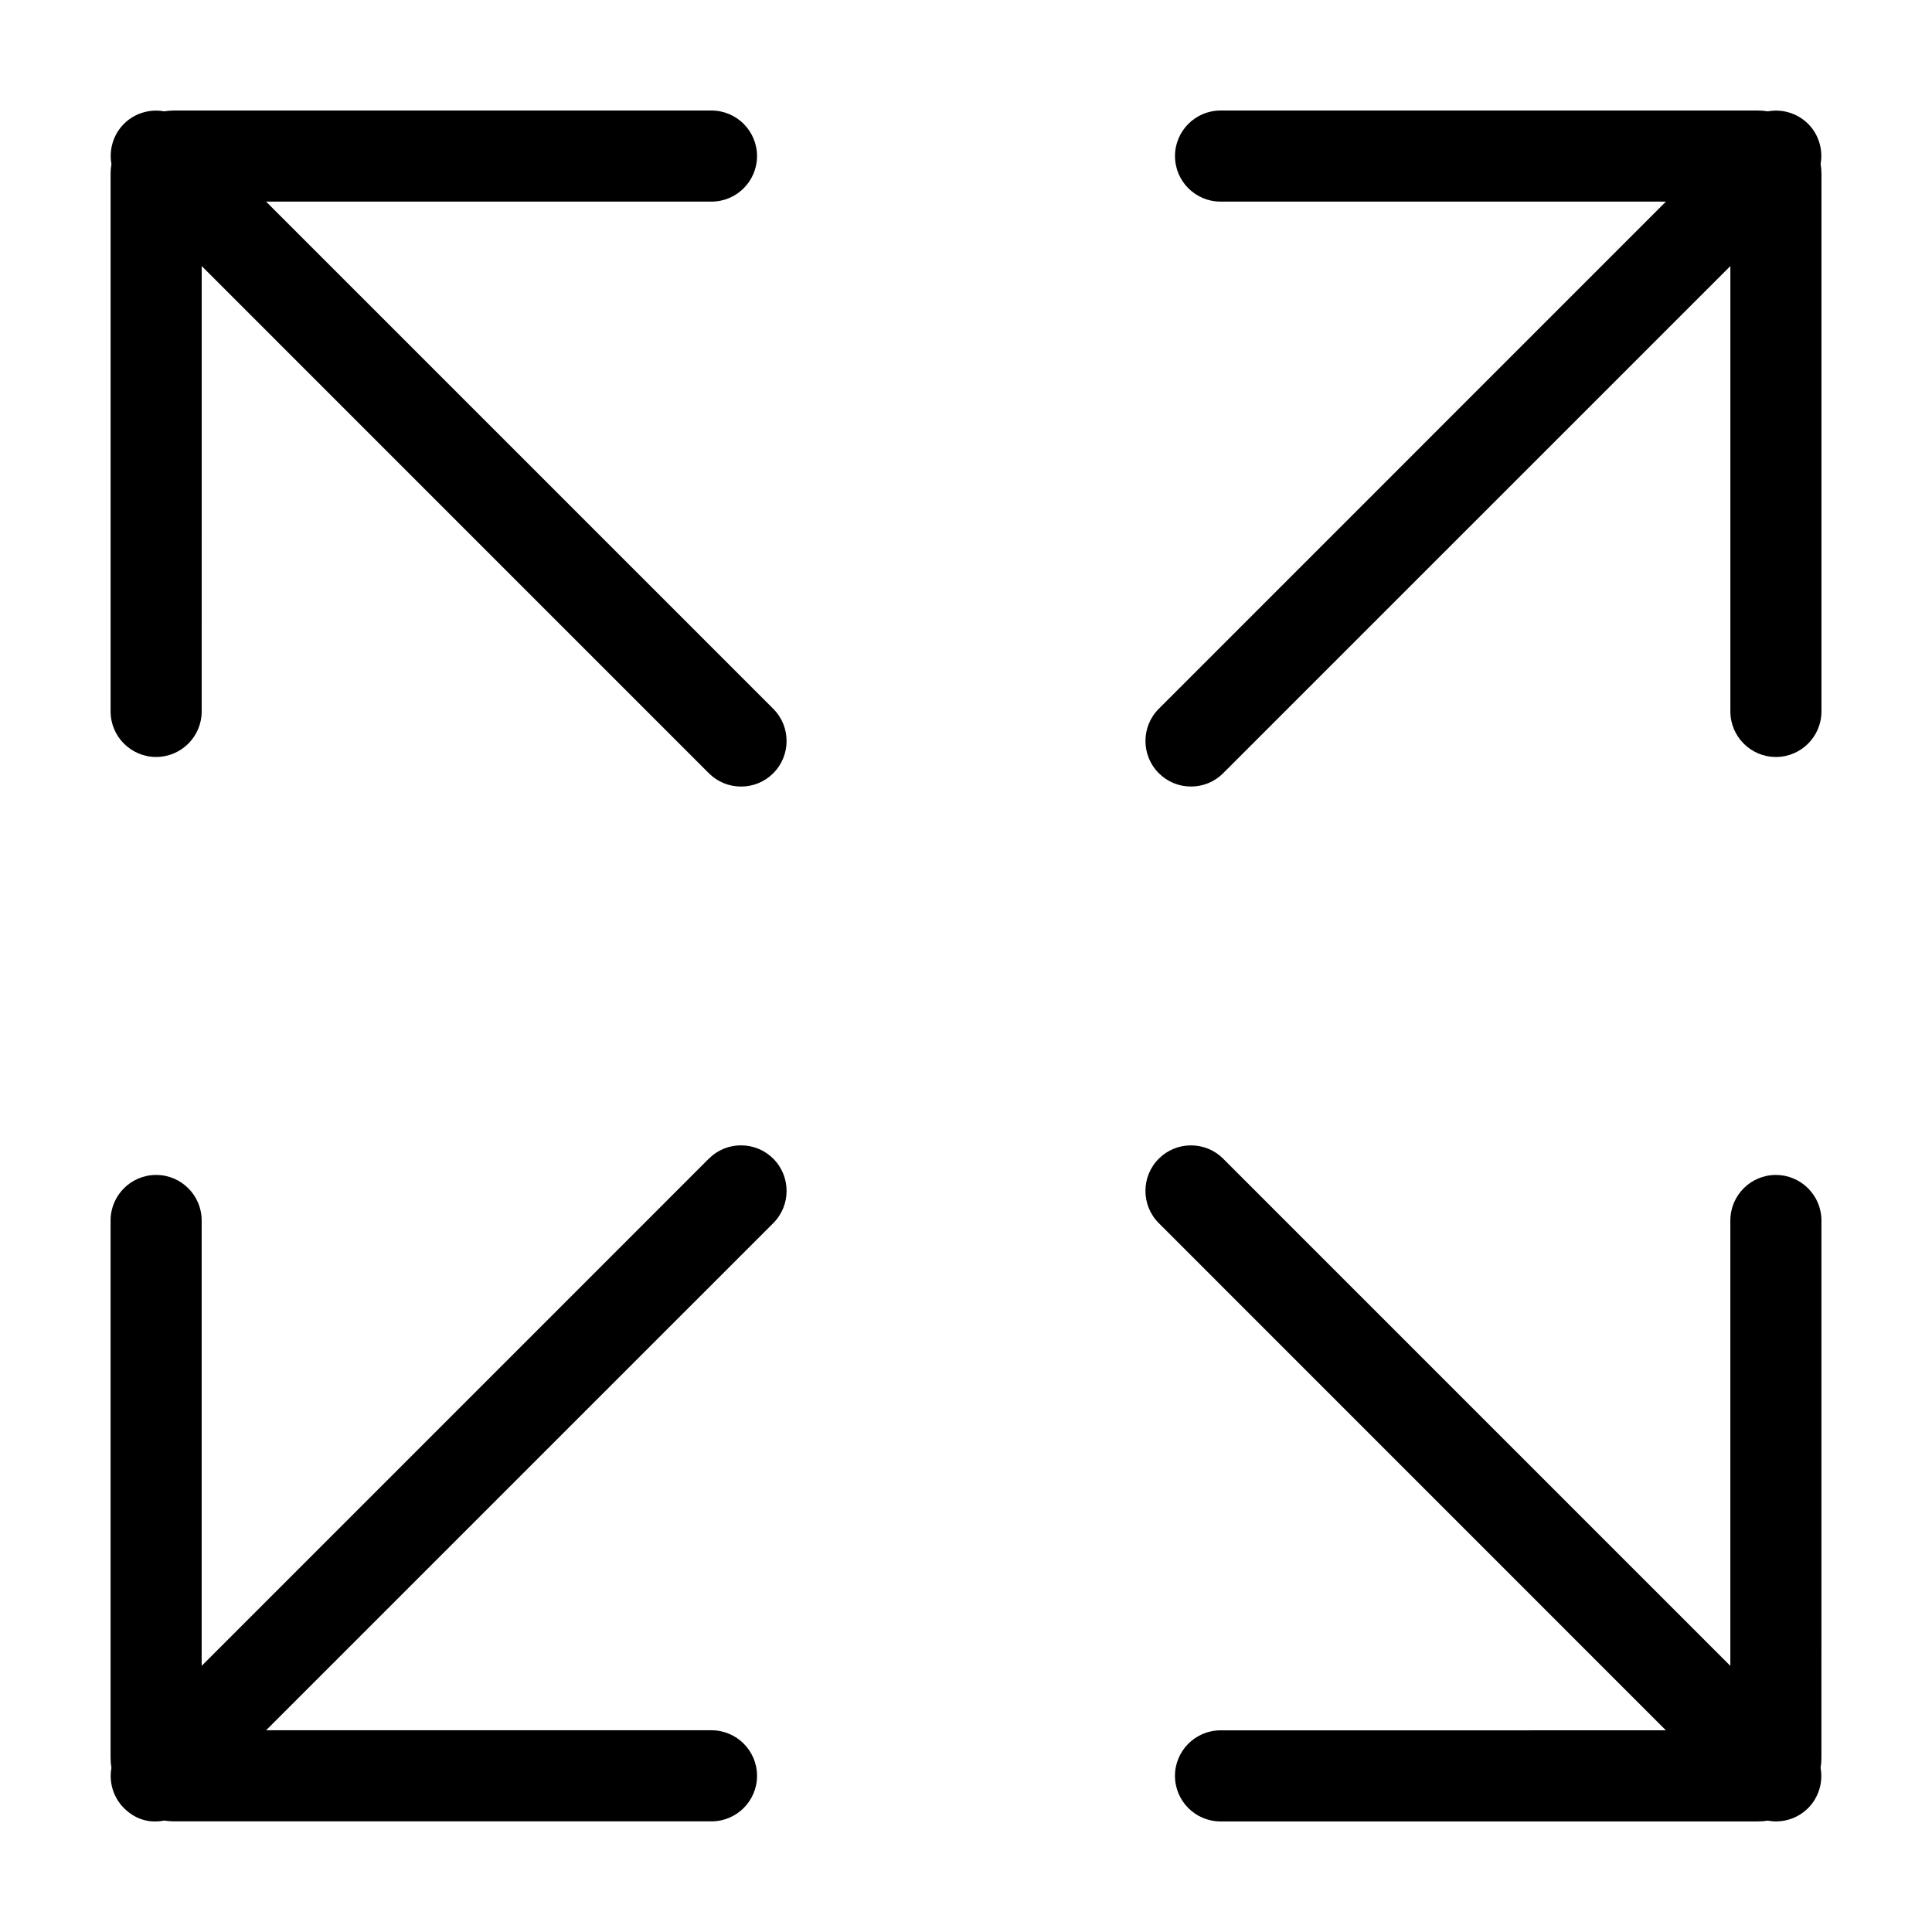
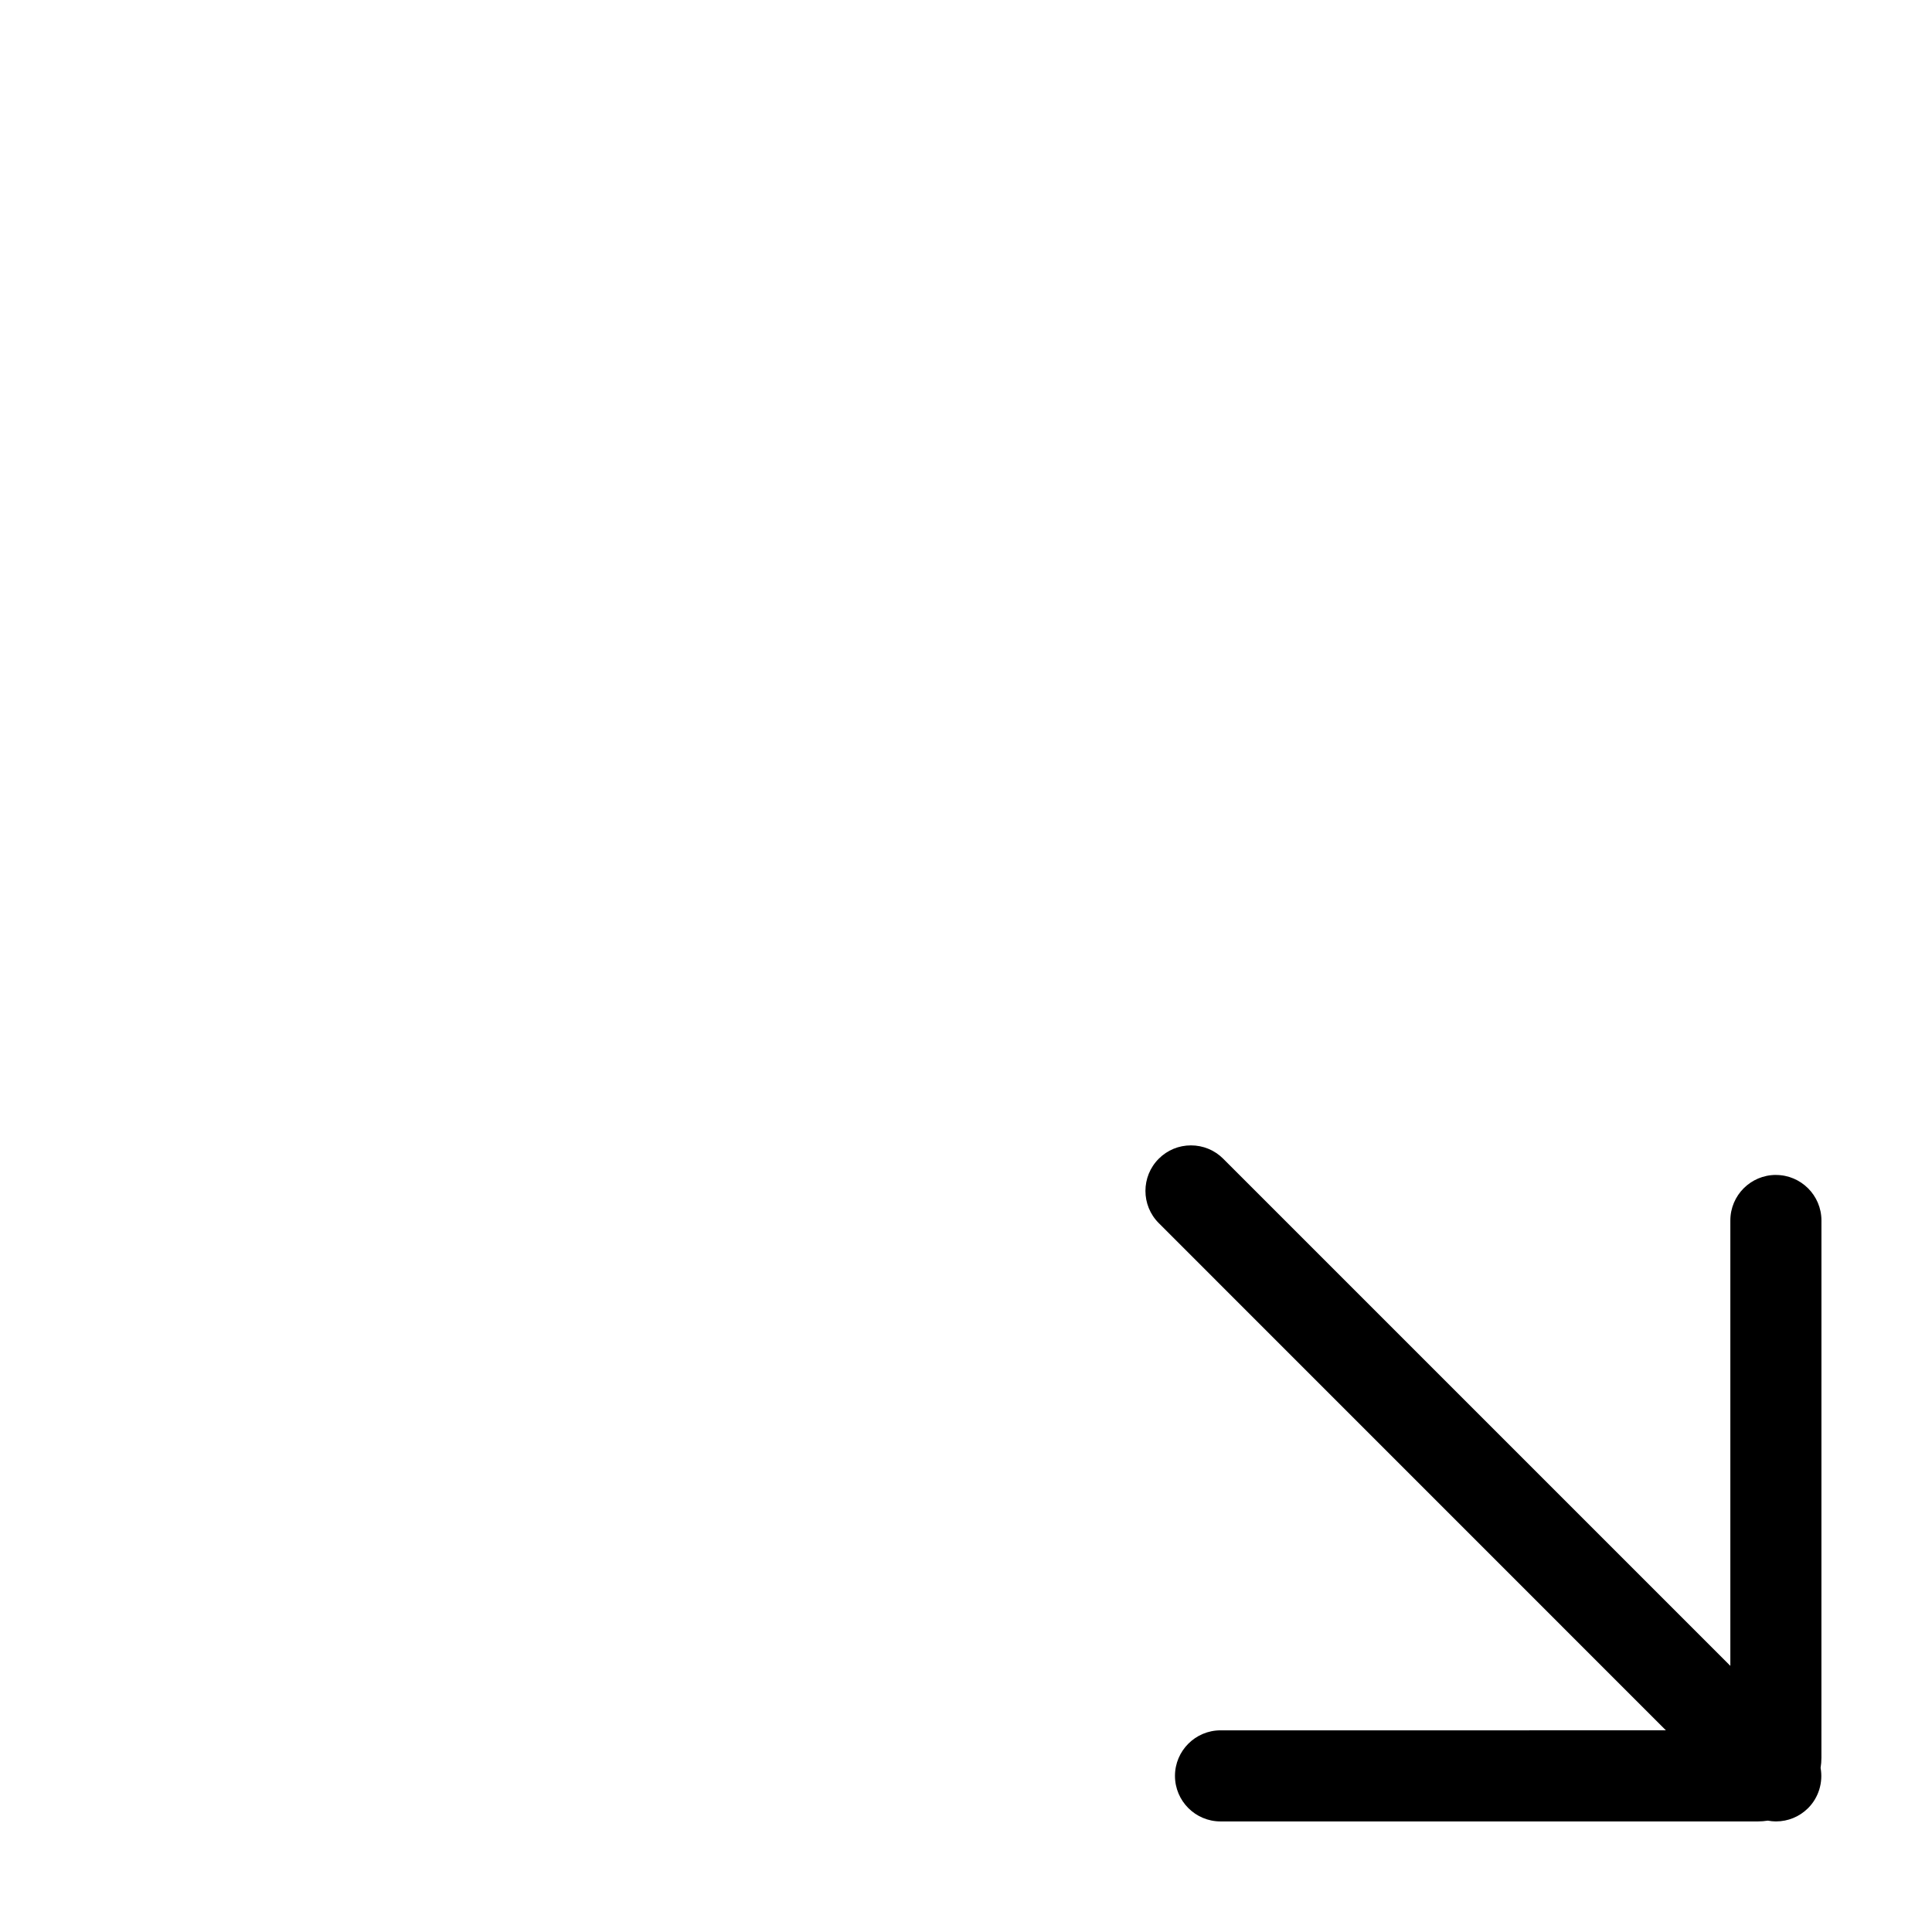
<svg xmlns="http://www.w3.org/2000/svg" fill="#000000" width="800px" height="800px" version="1.1" viewBox="144 144 512 512">
  <g>
-     <path d="m214.52 197.43h118.03c6.656 0 12.07-5.41 12.07-12.07 0-6.66-5.41-12.07-12.07-12.07h-142.4c-0.871 0-1.746 0.07-2.648 0.215-3.871-0.703-7.887 0.539-10.66 3.316-2.781 2.789-4.008 6.789-3.312 10.648-0.152 0.906-0.223 1.777-0.223 2.656v142.41c0 6.656 5.414 12.07 12.07 12.07s12.07-5.41 12.07-12.07l0.004-118.03 134.4 134.41c2.277 2.277 5.309 3.531 8.535 3.531 3.223 0 6.258-1.254 8.535-3.531 4.707-4.711 4.707-12.367 0-17.078z" />
-     <path d="m626.48 187.48c0.691-3.871-0.523-7.871-3.316-10.664-2.777-2.766-6.769-4.019-10.66-3.309-0.906-0.148-1.777-0.219-2.648-0.219h-142.4c-6.648 0-12.07 5.41-12.07 12.07 0 6.66 5.406 12.07 12.07 12.07h118.03l-134.39 134.4c-4.719 4.711-4.719 12.367 0 17.078 2.277 2.277 5.305 3.531 8.523 3.531 3.234 0 6.258-1.254 8.535-3.531l134.41-134.4v118.03c0 6.656 5.41 12.07 12.07 12.07 6.648 0 12.07-5.41 12.07-12.07l0.004-142.41c0-0.871-0.078-1.742-0.219-2.648z" />
-     <path d="m340.38 447.53c-3.223 0-6.258 1.258-8.535 3.531l-134.4 134.41v-118.03c0-6.656-5.414-12.07-12.07-12.07s-12.07 5.41-12.07 12.07v142.4c0 0.887 0.07 1.758 0.223 2.656-0.695 3.871 0.527 7.875 3.309 10.652 2.762 2.762 6.379 4.156 10.68 3.32 0.891 0.137 1.762 0.211 2.629 0.211h142.41c6.656 0 12.07-5.41 12.07-12.07 0-6.66-5.414-12.07-12.07-12.07l-118.03-0.004 134.4-134.39c4.707-4.715 4.707-12.367 0-17.086-2.277-2.266-5.312-3.527-8.535-3.527z" />
    <path d="m614.63 455.37c-6.66 0-12.07 5.41-12.07 12.07v118.03l-134.41-134.41c-2.277-2.273-5.316-3.523-8.535-3.523s-6.246 1.25-8.523 3.527c-4.719 4.711-4.719 12.367 0 17.078l134.39 134.41-118.03 0.004c-6.648 0-12.07 5.41-12.07 12.07 0 6.648 5.406 12.07 12.07 12.07h142.41c0.871 0 1.738-0.074 2.629-0.211 0.746 0.137 1.449 0.211 2.141 0.211 3.223 0 6.254-1.25 8.539-3.531 2.785-2.785 4-6.797 3.309-10.652 0.141-0.918 0.215-1.785 0.215-2.656l0.008-142.41c0-6.66-5.414-12.07-12.066-12.07z" />
  </g>
</svg>